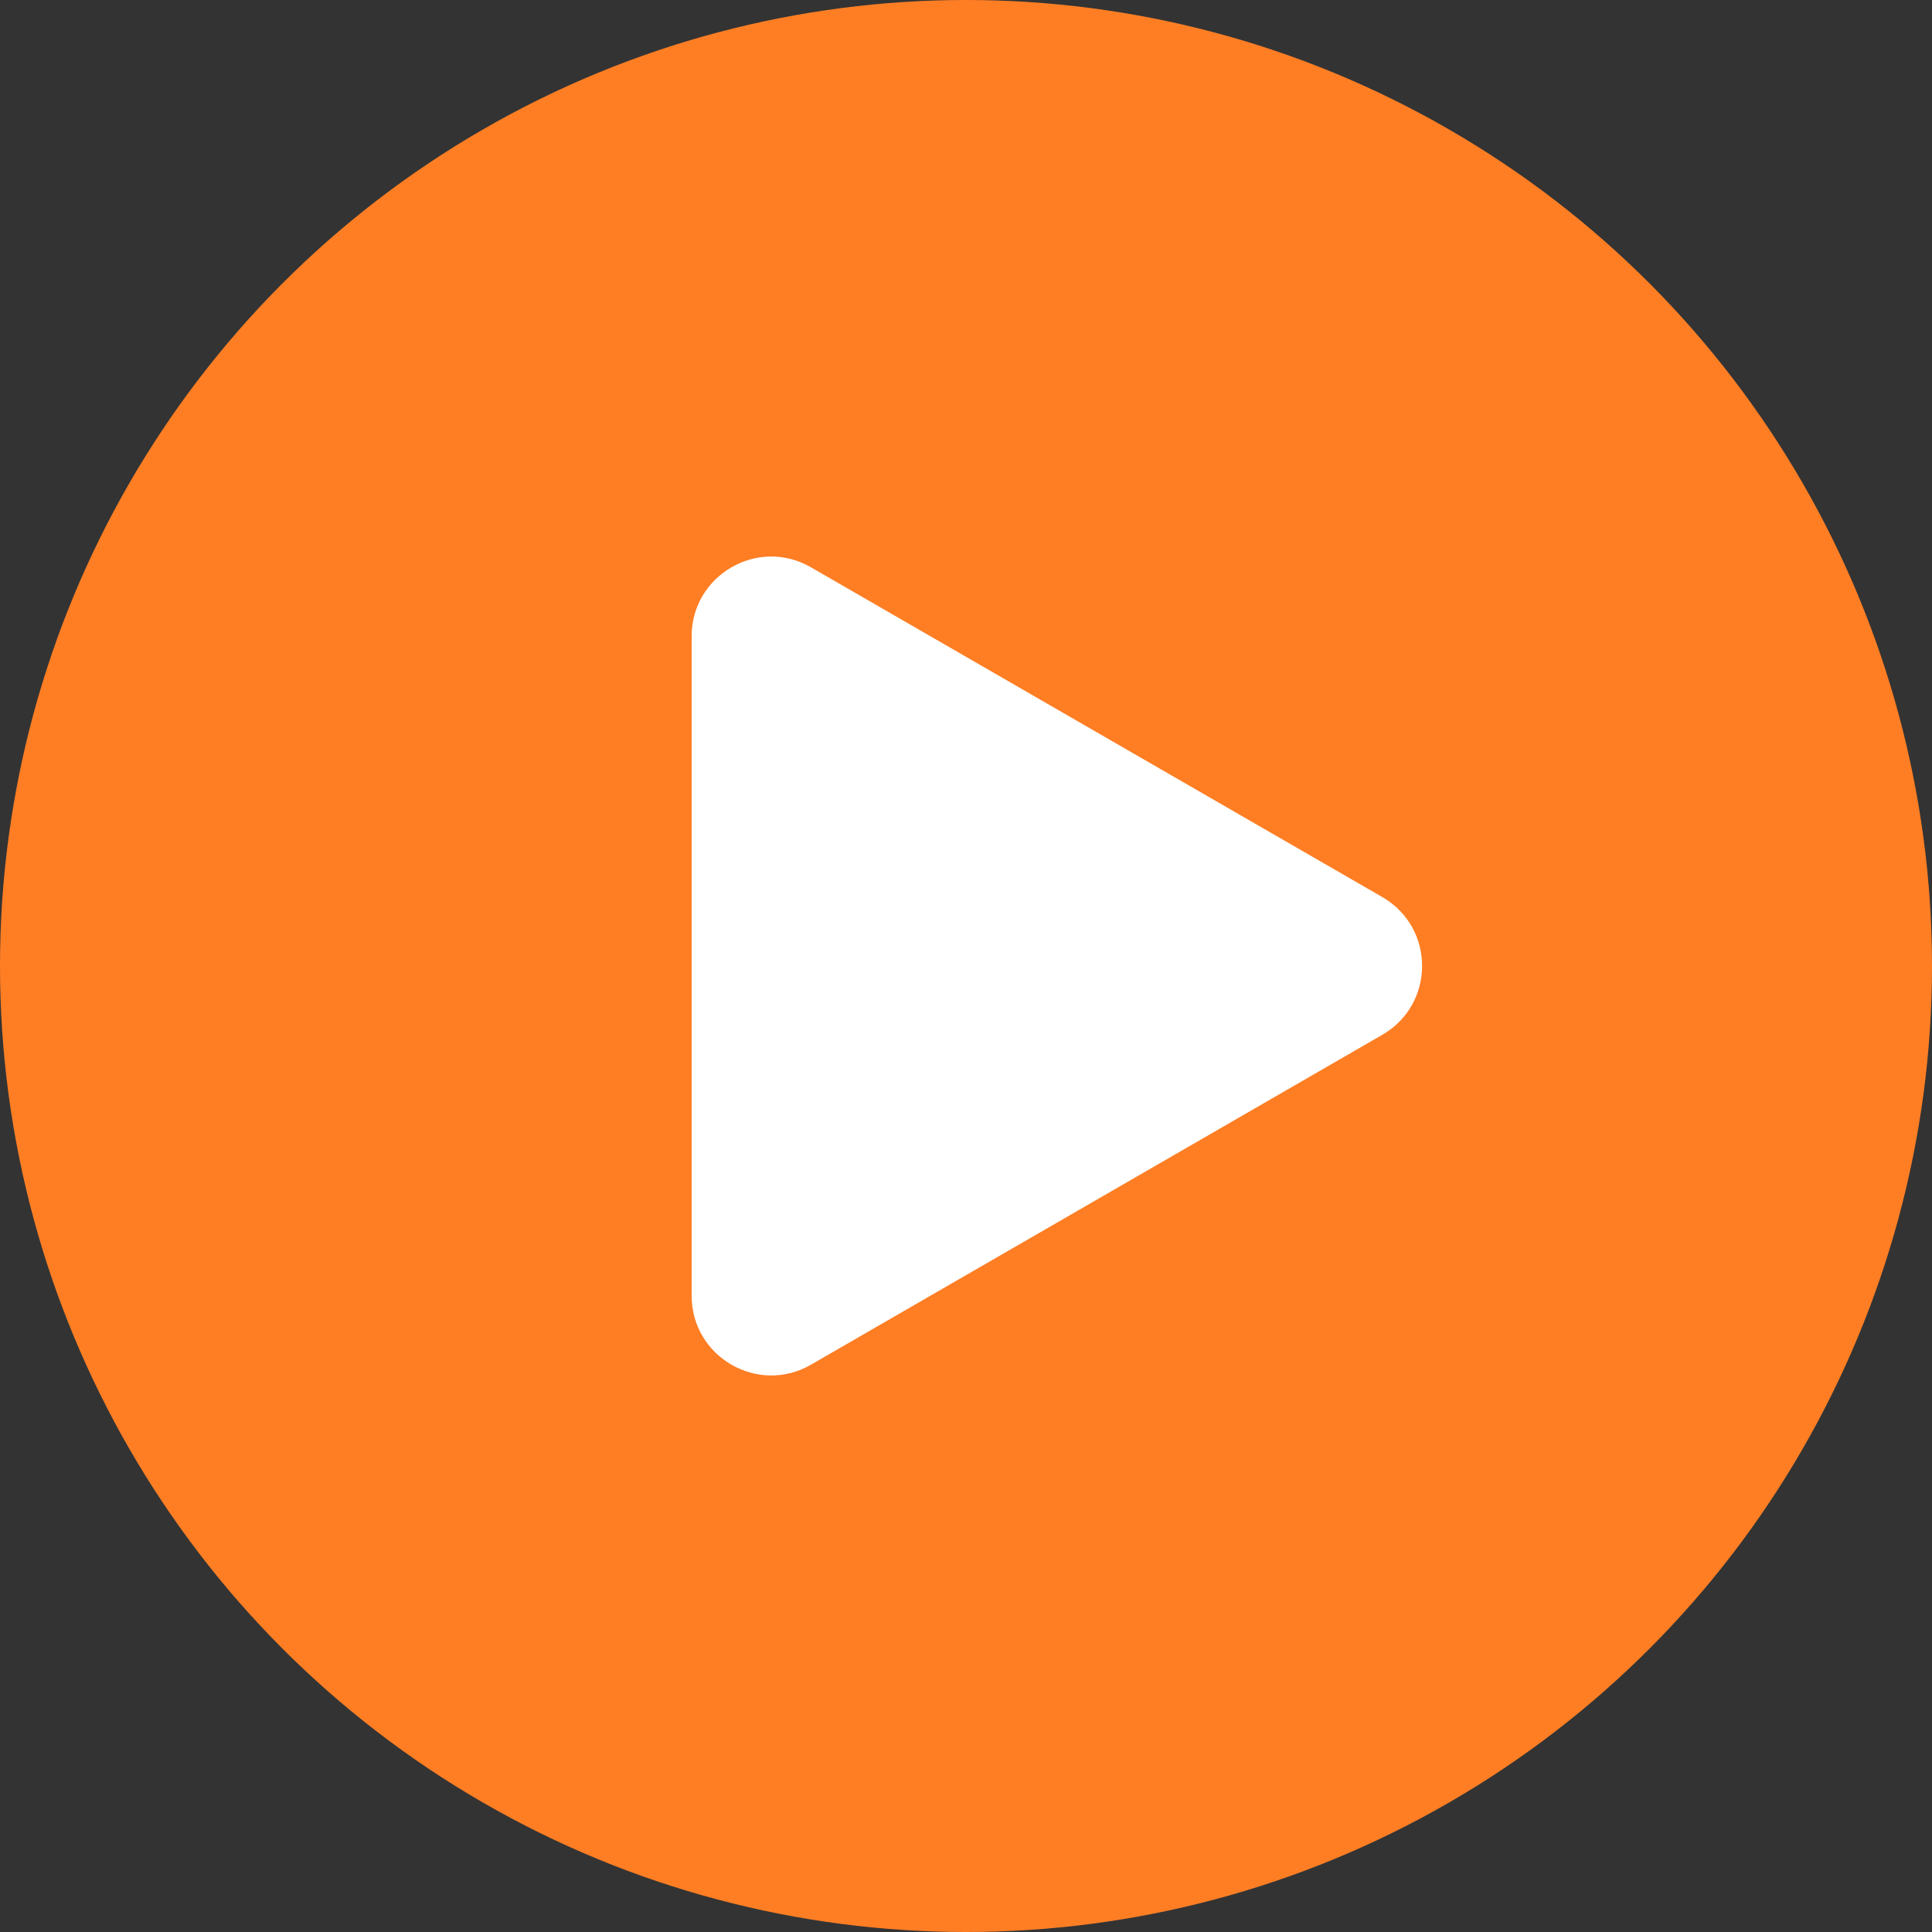
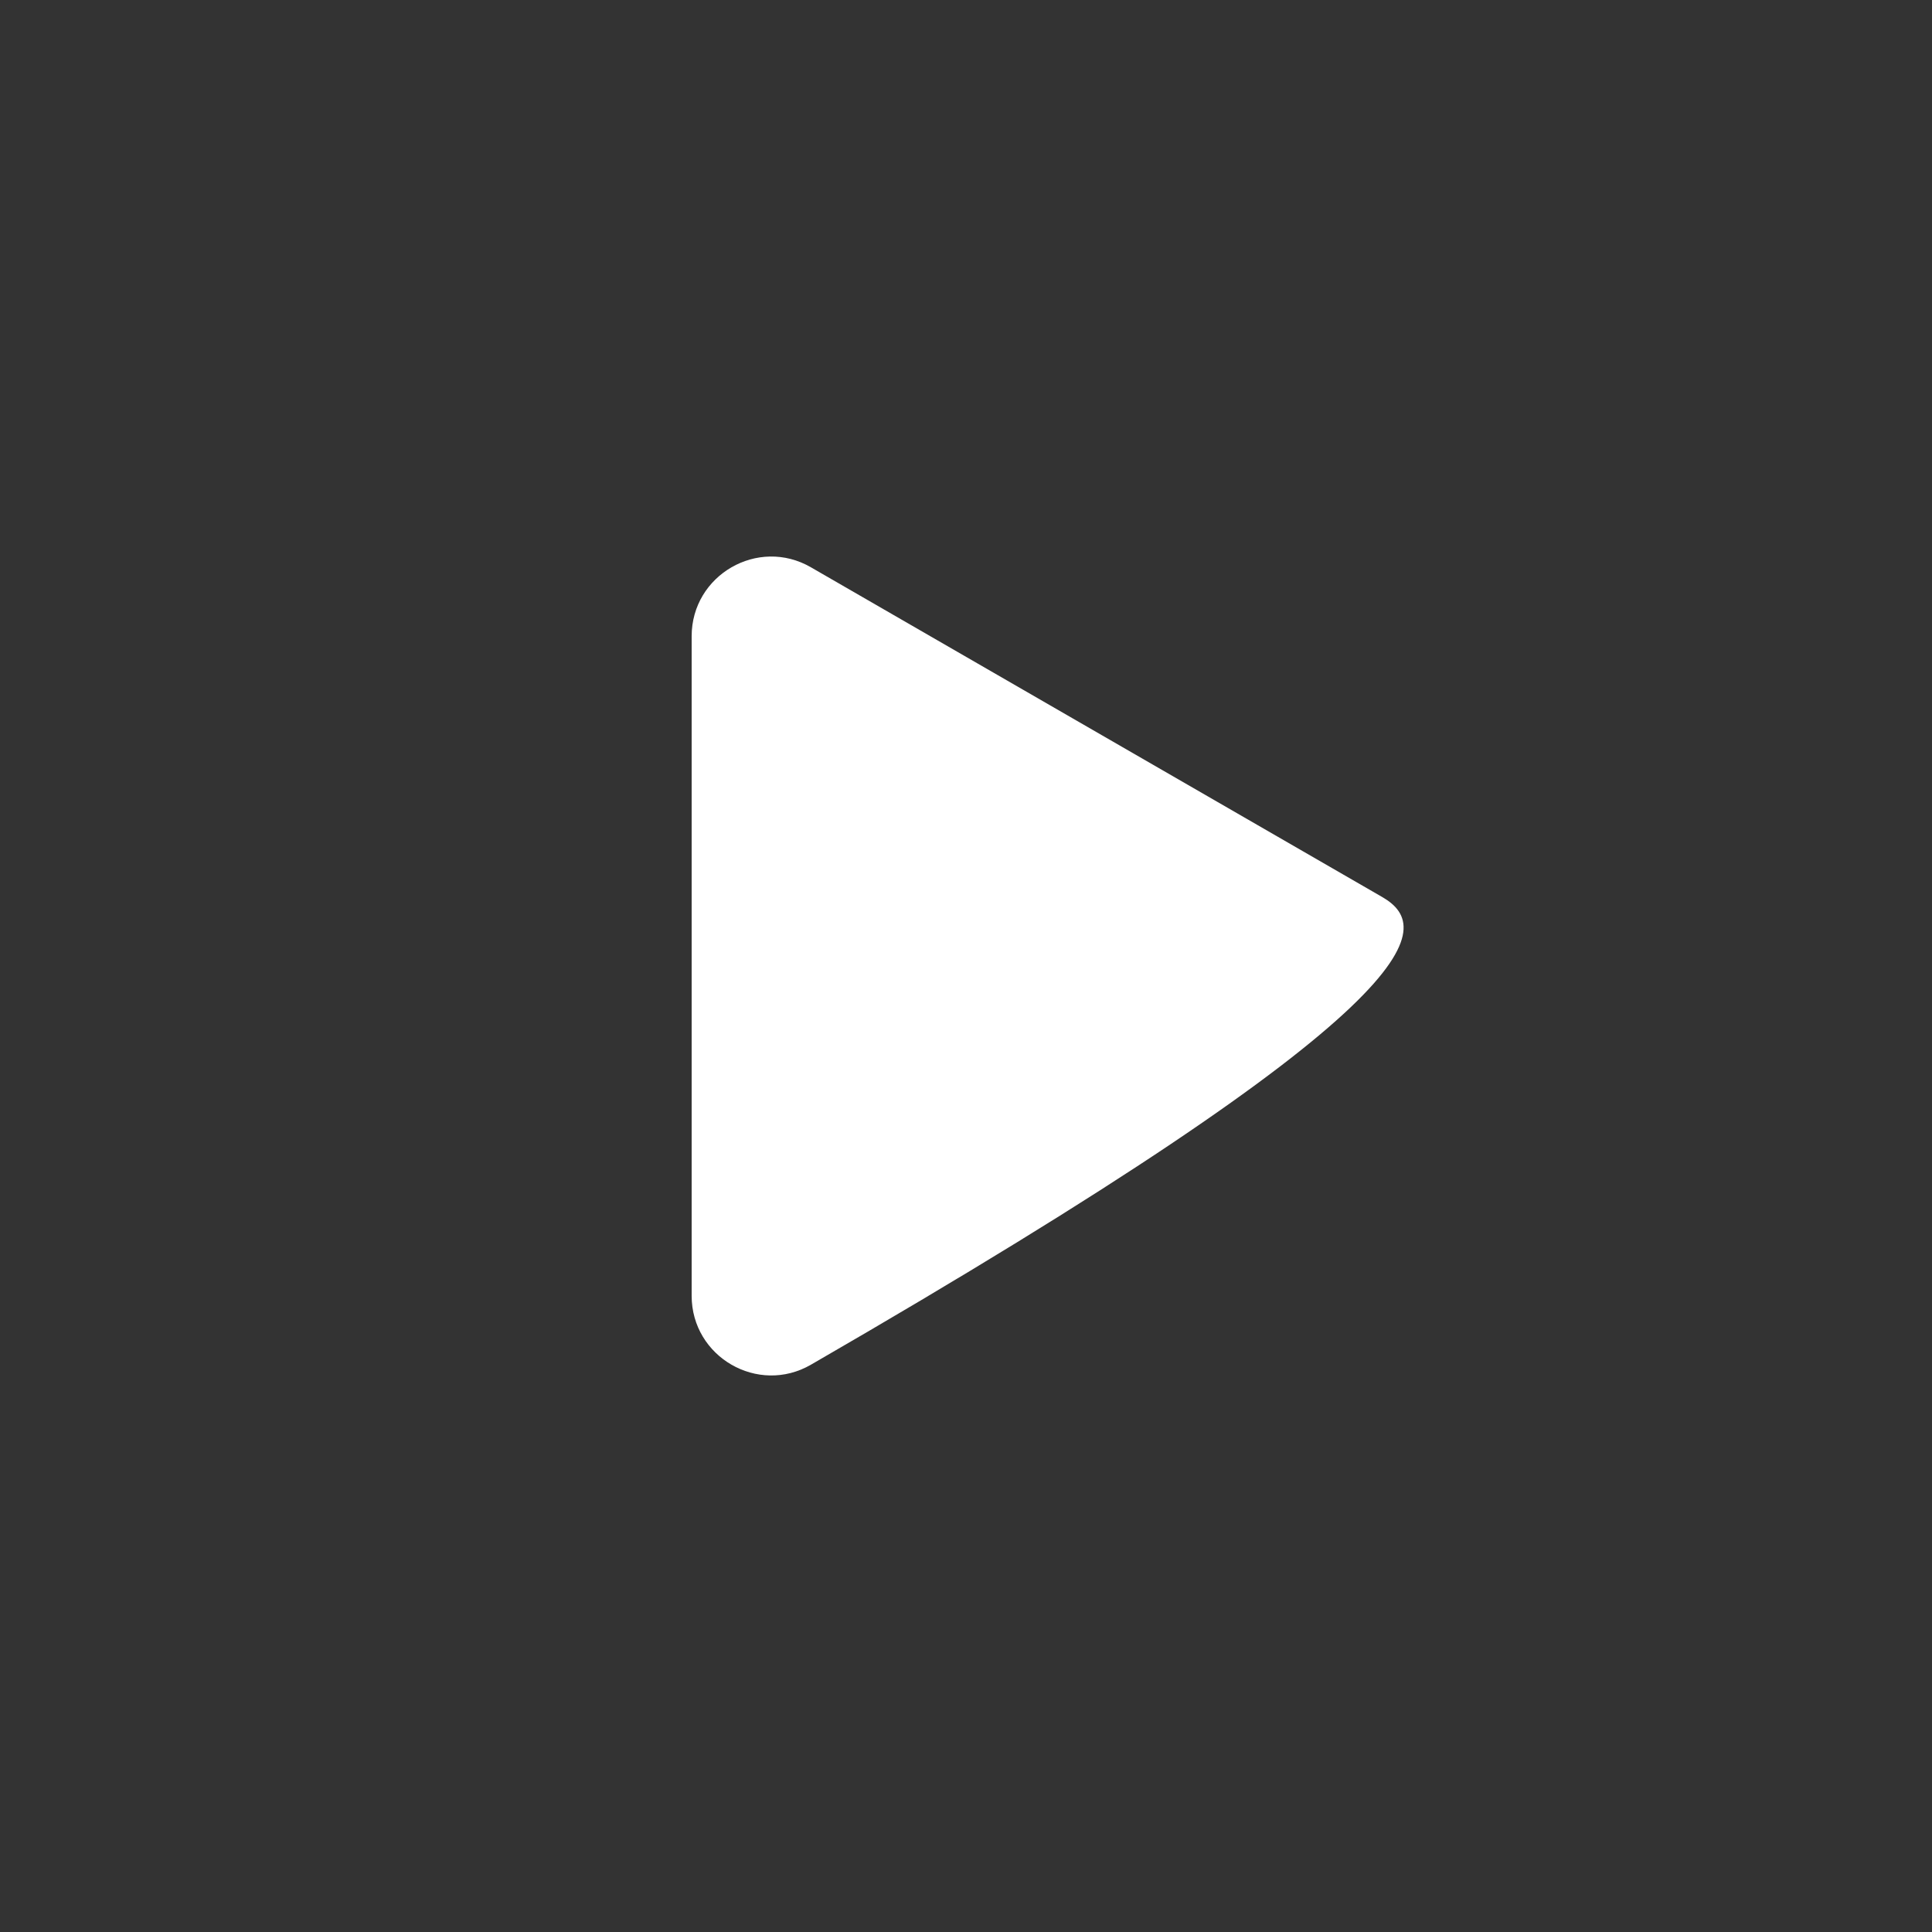
<svg xmlns="http://www.w3.org/2000/svg" version="1.1" id="Layer_1" x="0px" y="0px" viewBox="0 0 85 85" style="enable-background:new 0 0 85 85;" xml:space="preserve">
  <rect x="0" y="0" width="85" height="85" fill="#333333" stroke="none" />
  <style type="text/css">
	.st0{fill:#404041;}
	.st1{fill:#F6921E;}
	.st2{fill:#F48120;}
	.st3{fill:#F26F21;}
	.st4{fill:#E55A25;}
	.st5{fill:#FFC10E;}
	.st6{fill:#6D6E70;}
	.st7{fill:#FFFFFF;}
	.st8{fill:none;stroke:#FFFFFF;stroke-width:4;stroke-miterlimit:10;}
	.st9{fill:#FF7E24;}
</style>
-   <circle class="st9" cx="42.5" cy="42.5" r="42.5" />
-   <path class="st7" d="M60.82,39.47L35.68,24.96c-2.33-1.35-5.25,0.34-5.25,3.03v29.02c0,2.69,2.92,4.38,5.25,3.03l25.13-14.51  C63.15,44.18,63.15,40.82,60.82,39.47z" />
+   <path class="st7" d="M60.82,39.47L35.68,24.96c-2.33-1.35-5.25,0.34-5.25,3.03v29.02c0,2.69,2.92,4.38,5.25,3.03C63.15,44.18,63.15,40.82,60.82,39.47z" />
</svg>